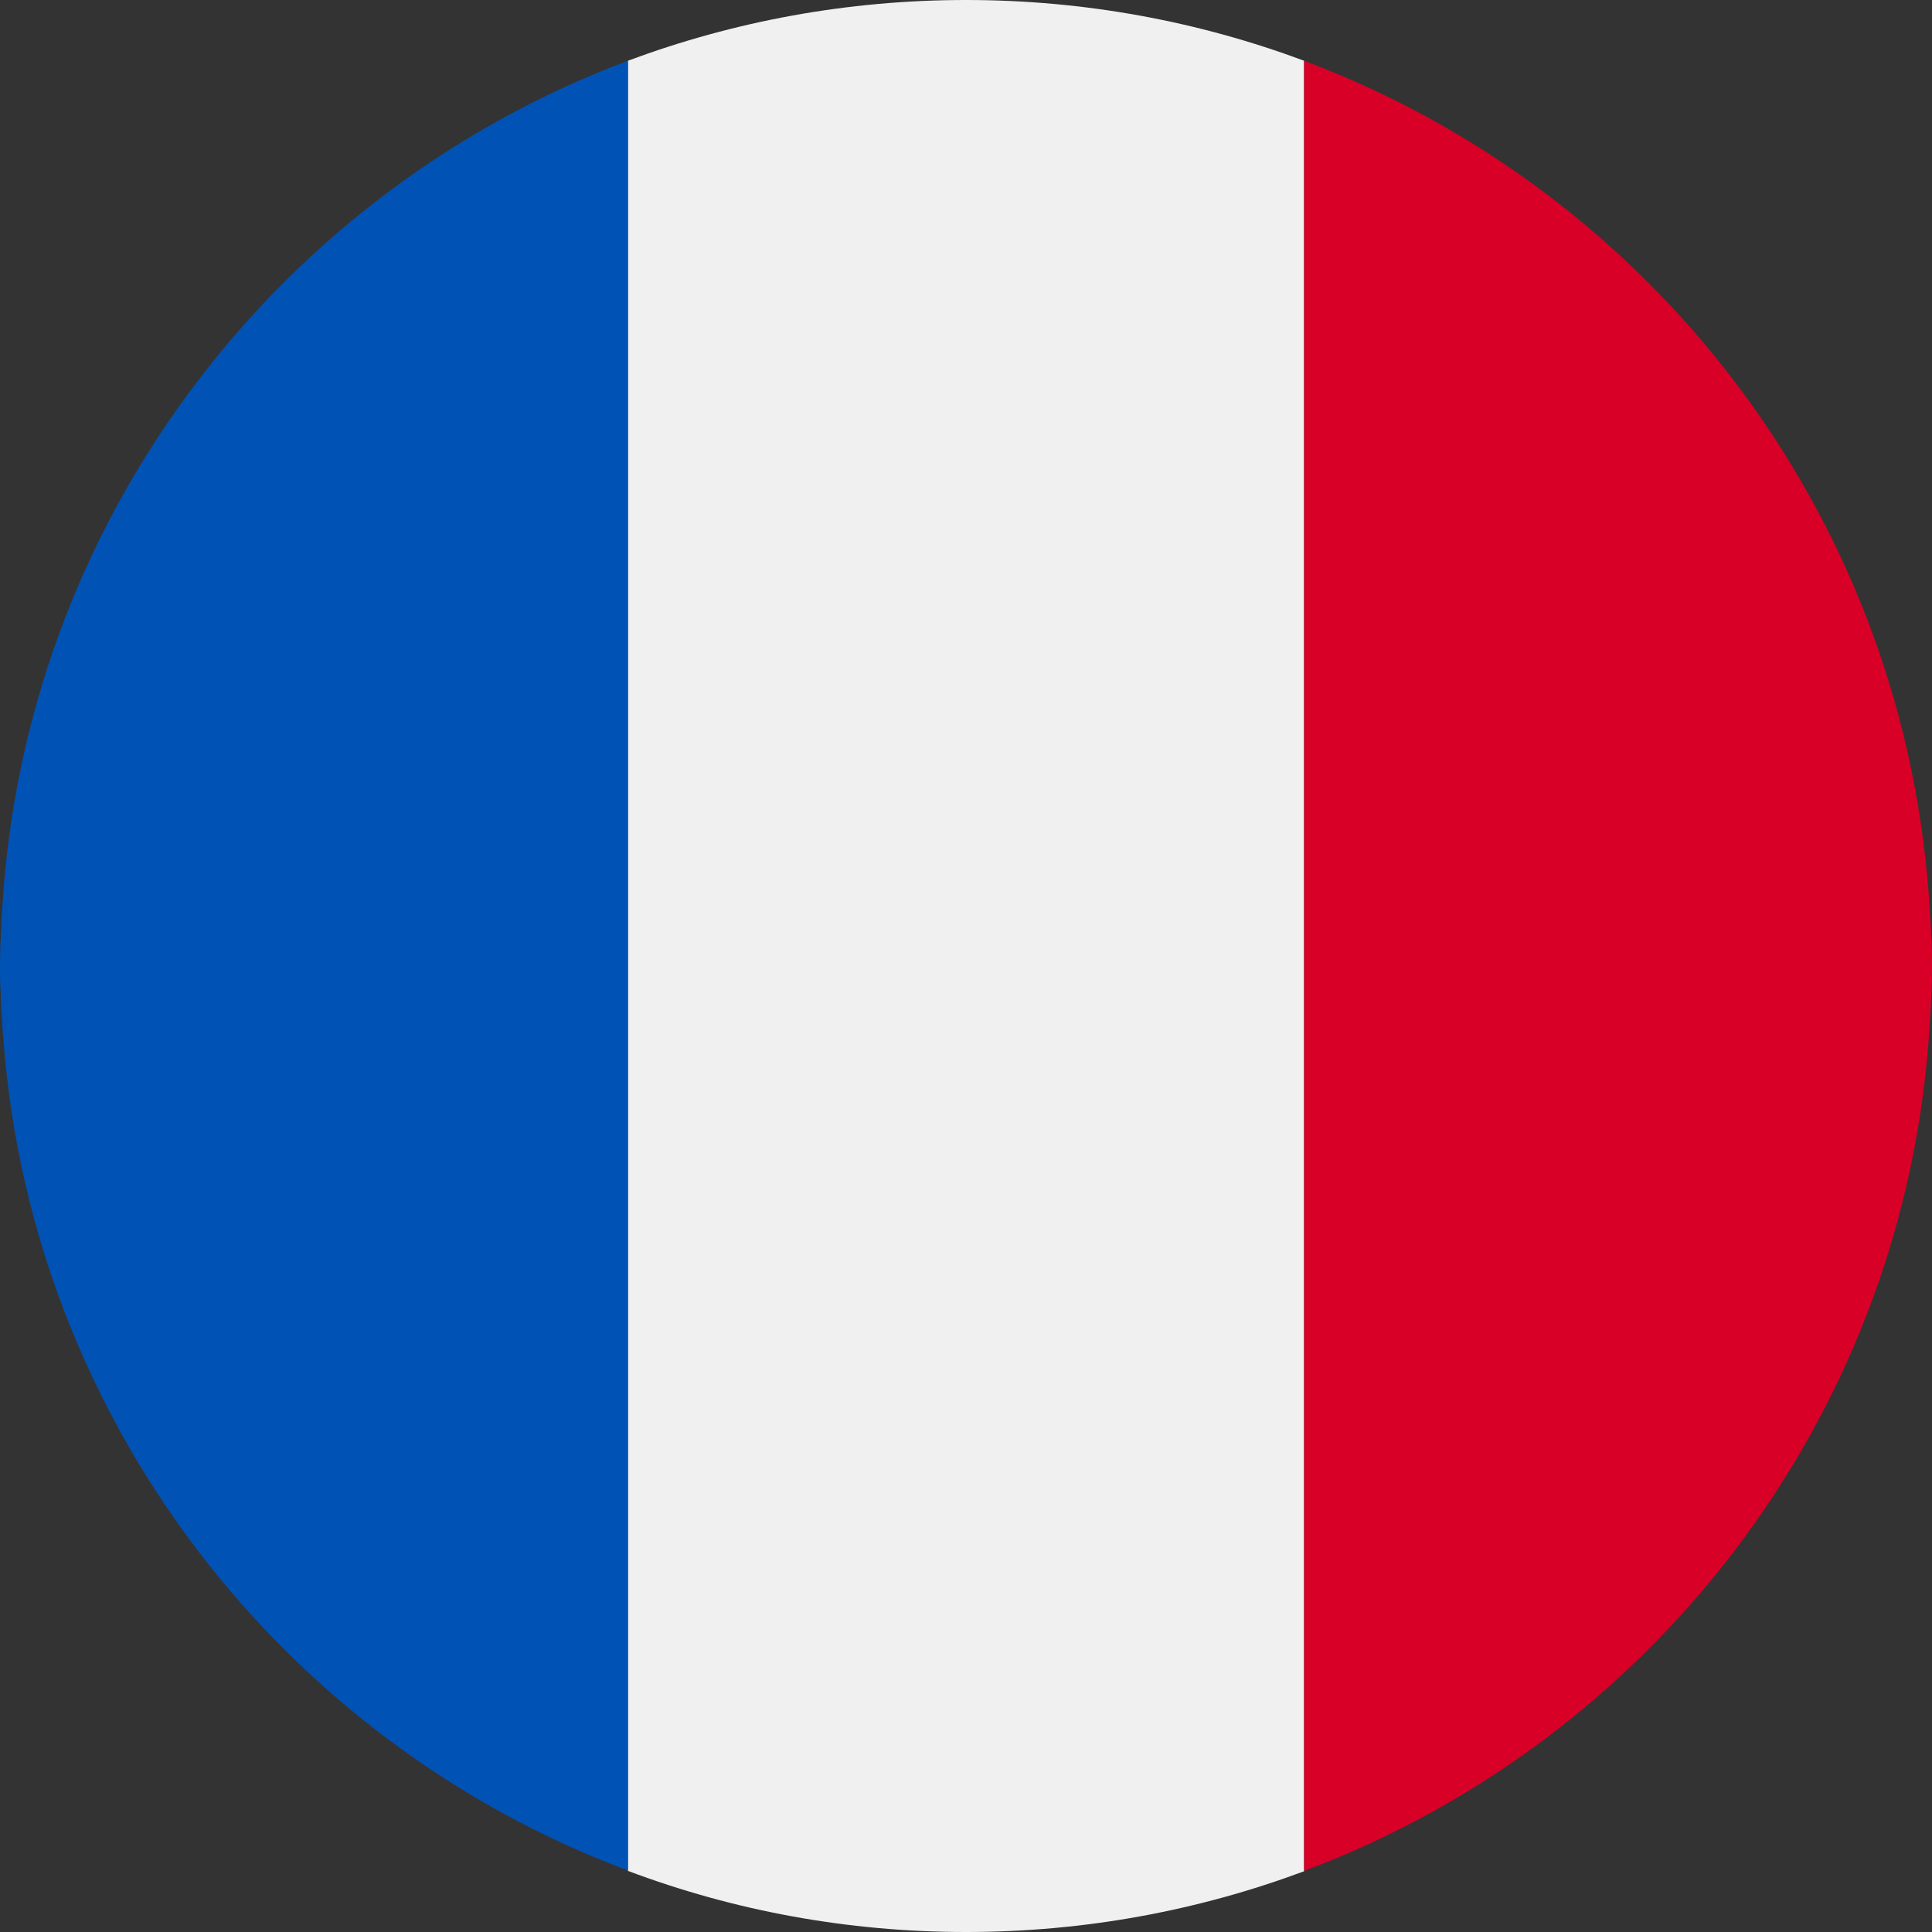
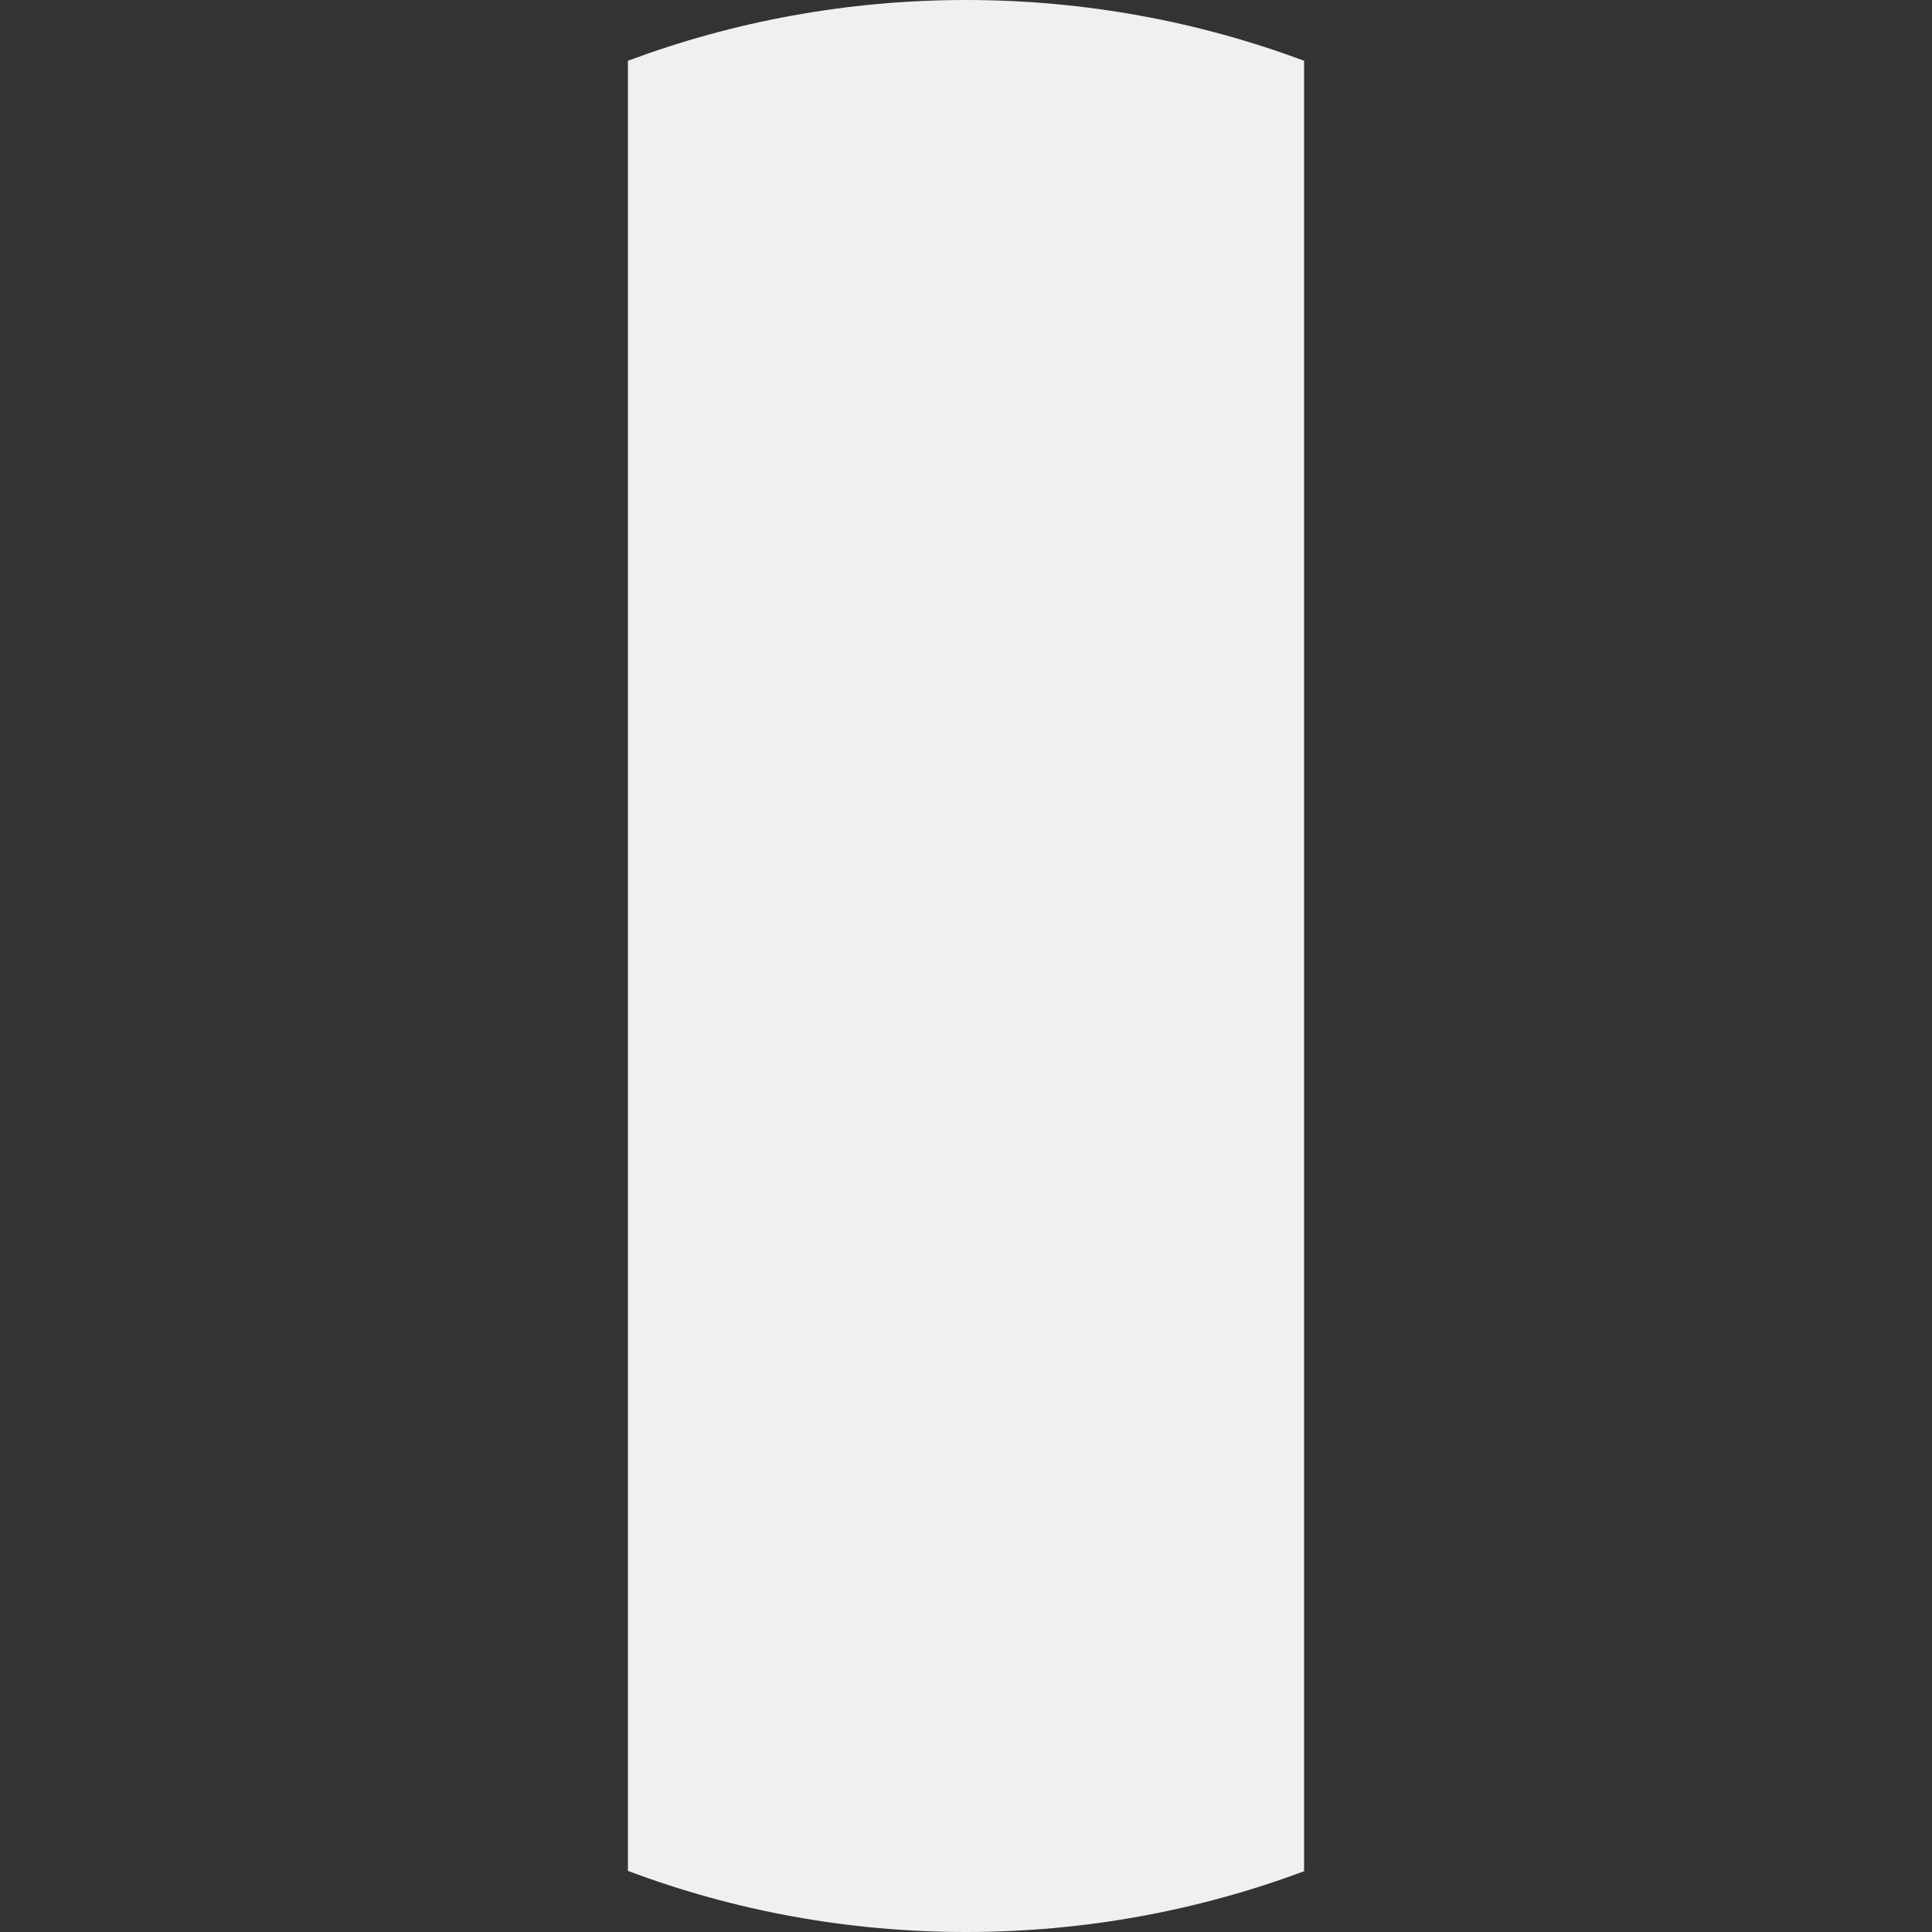
<svg xmlns="http://www.w3.org/2000/svg" version="1.1" id="Warstwa_1" x="0px" y="0px" viewBox="0 0 512 512" style="enable-background:new 0 0 512 512;" xml:space="preserve">
  <rect x="0" y="0" width="512" height="512" fill="#333333" stroke="none" />
  <style type="text/css">
	.st0{fill:#F0F0F0;}
	.st1{fill:#D80027;}
	.st2{fill:#0052B4;}
</style>
  <path class="st0" d="M256,512c31.5,0,61.7-5.7,89.6-16.1V16.1C317.7,5.7,287.5,0,256,0s-61.7,5.7-89.6,16.1v479.7  C194.3,506.3,224.5,512,256,512z" />
-   <path class="st1" d="M511.1,275.8c0-0.1,0-0.2,0-0.3c0.1-1.8,0.3-3.7,0.4-5.5c0-0.5,0.1-1.1,0.1-1.6c0.1-1.5,0.1-3,0.2-4.5  c0-0.6,0-1.1,0.1-1.7c0-2,0.1-4,0.1-6s0-4-0.1-6c0-0.6,0-1.1-0.1-1.7c0-1.5-0.1-3-0.2-4.5c0-0.5-0.1-1.1-0.1-1.6  c-0.1-1.9-0.2-3.7-0.4-5.5c0-0.1,0-0.2,0-0.3C503.4,135,436.8,50.3,345.6,16.1v479.7C436.8,461.7,503.4,377,511.1,275.8z" />
-   <path class="st2" d="M0.2,263.7c0,1.5,0.1,3,0.2,4.5c0,0.5,0.1,1.1,0.1,1.6c0.1,1.9,0.2,3.7,0.4,5.5c0,0.1,0,0.2,0,0.3  c7.7,101.2,74.3,186,165.5,220.1V16.1C75.2,50.3,8.6,135,0.9,236.2c0,0.1,0,0.2,0,0.3c-0.1,1.8-0.3,3.7-0.4,5.5  c0,0.5-0.1,1.1-0.1,1.6c-0.1,1.5-0.1,3-0.2,4.5c0,0.6,0,1.1-0.1,1.7c0,2-0.1,4-0.1,6c0,2,0,4,0.1,6C0.2,262.6,0.2,263.2,0.2,263.7z" />
</svg>